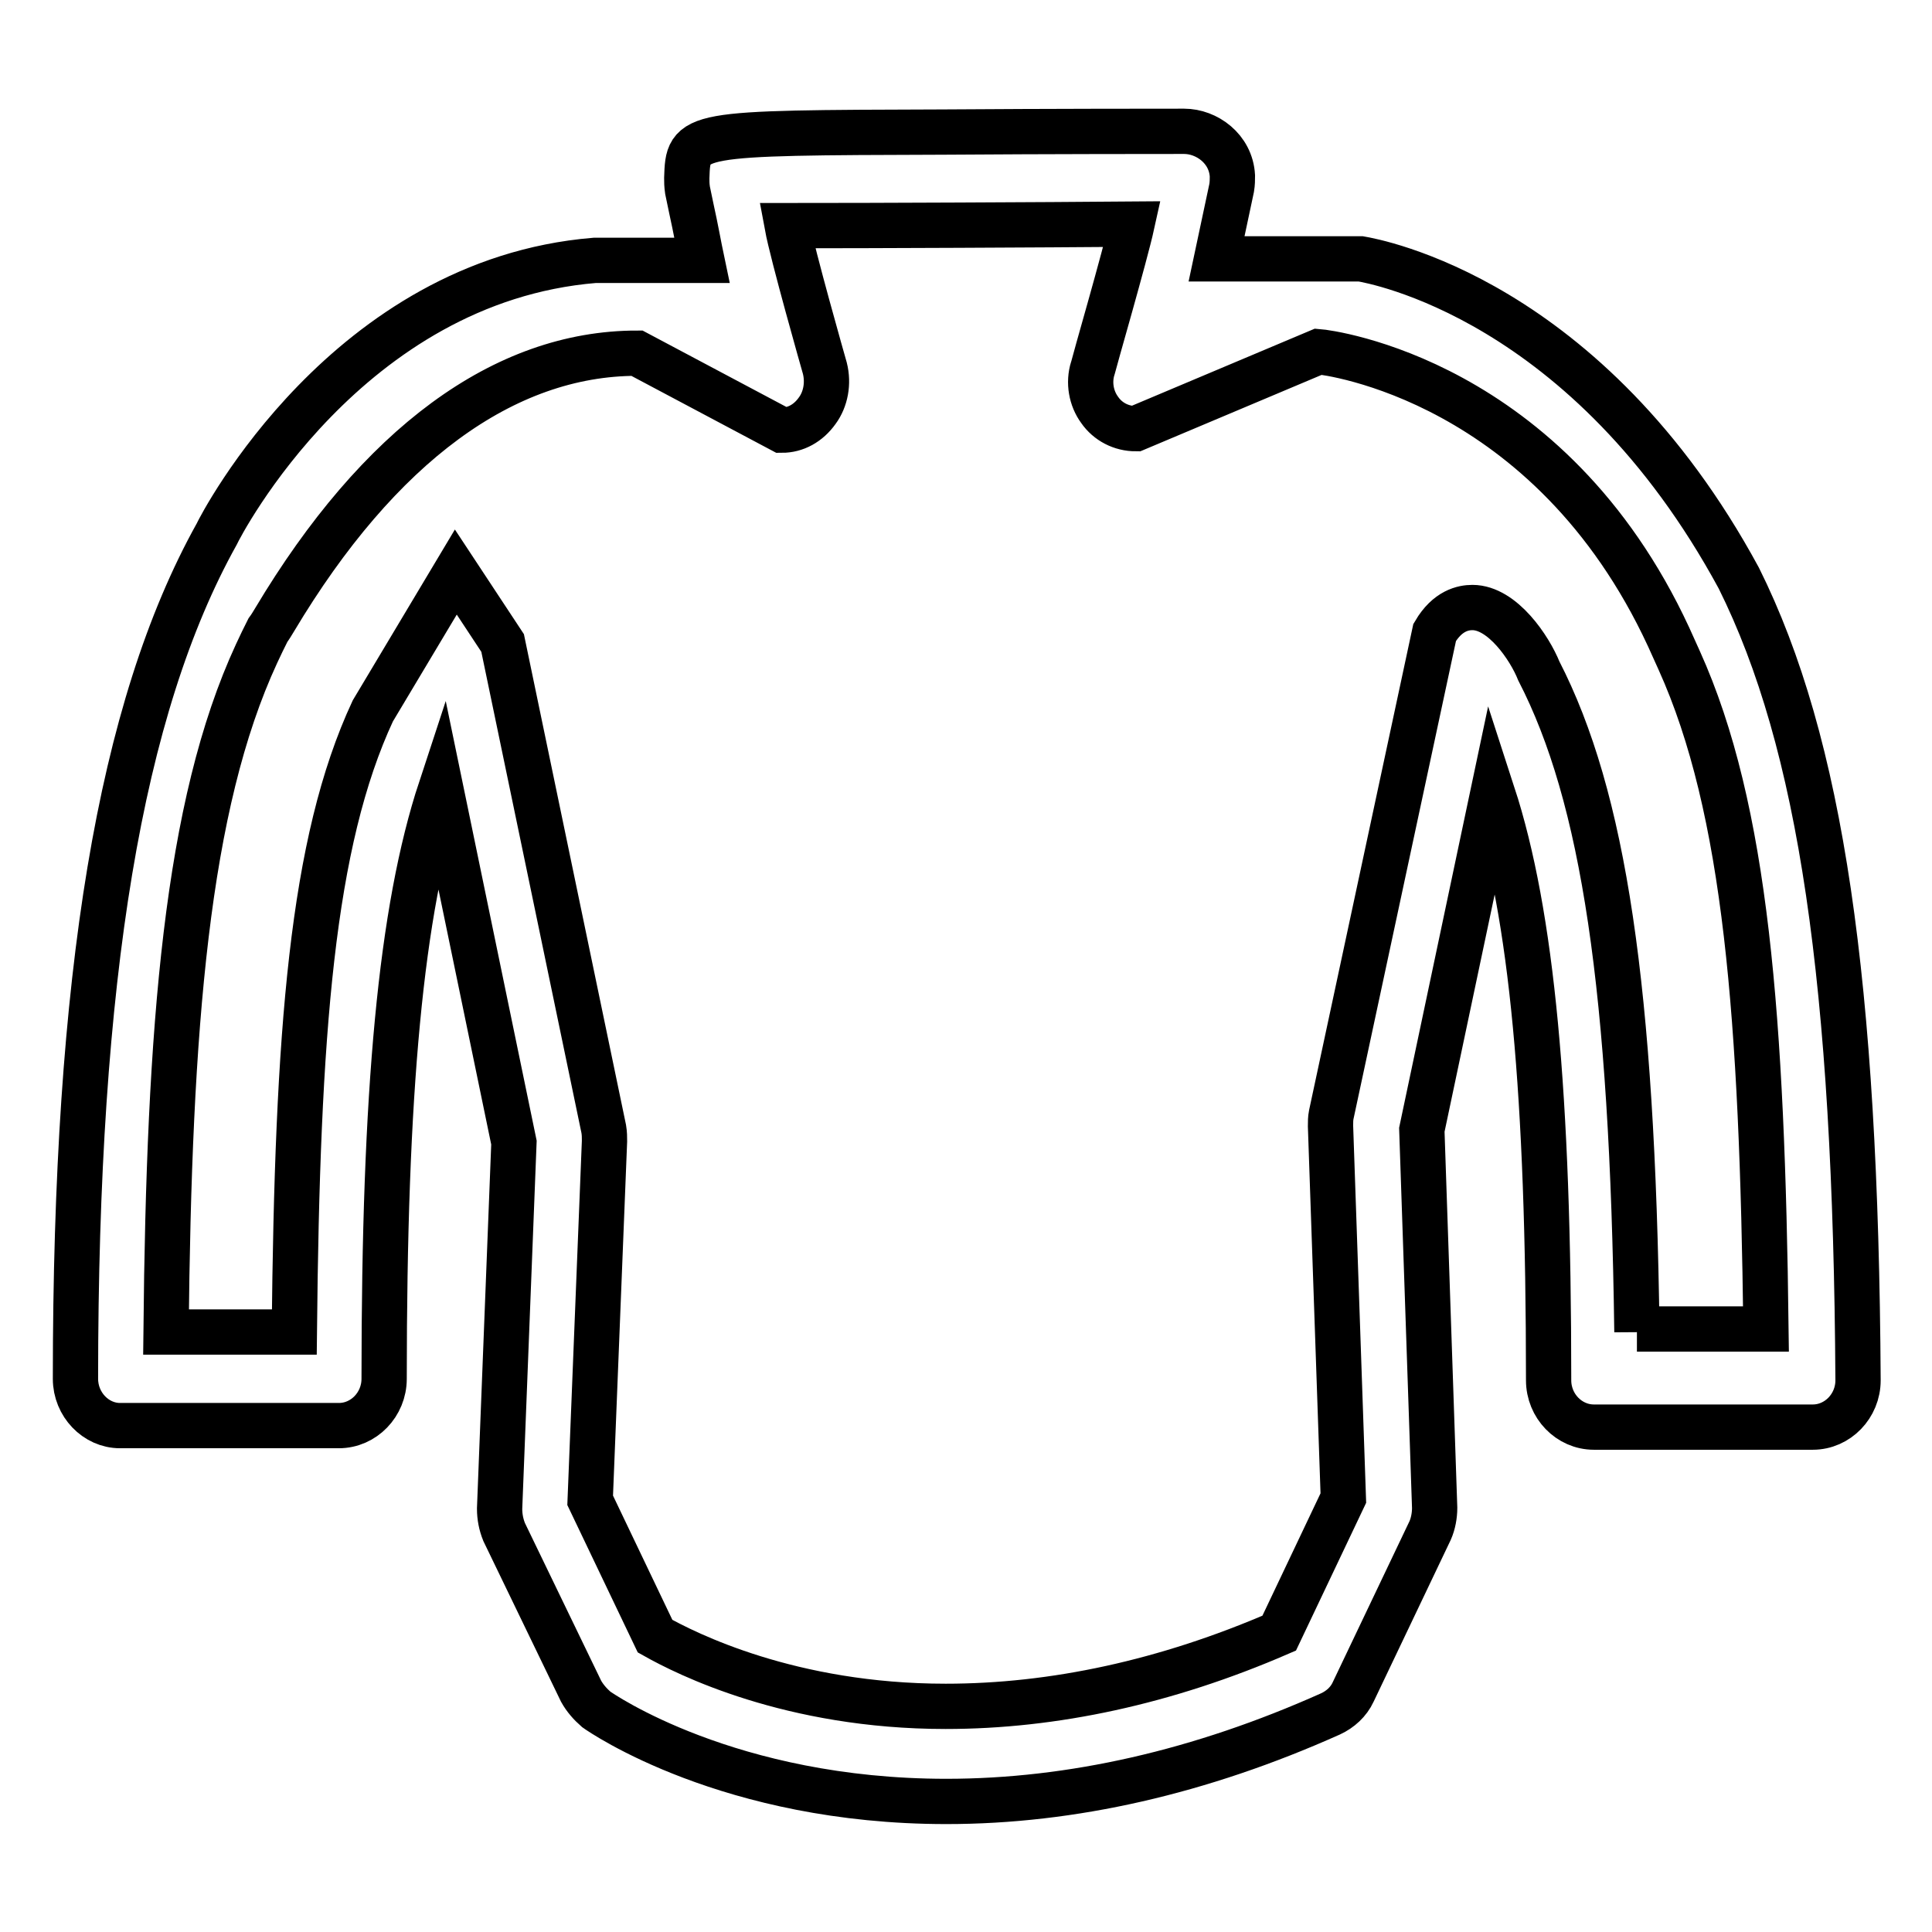
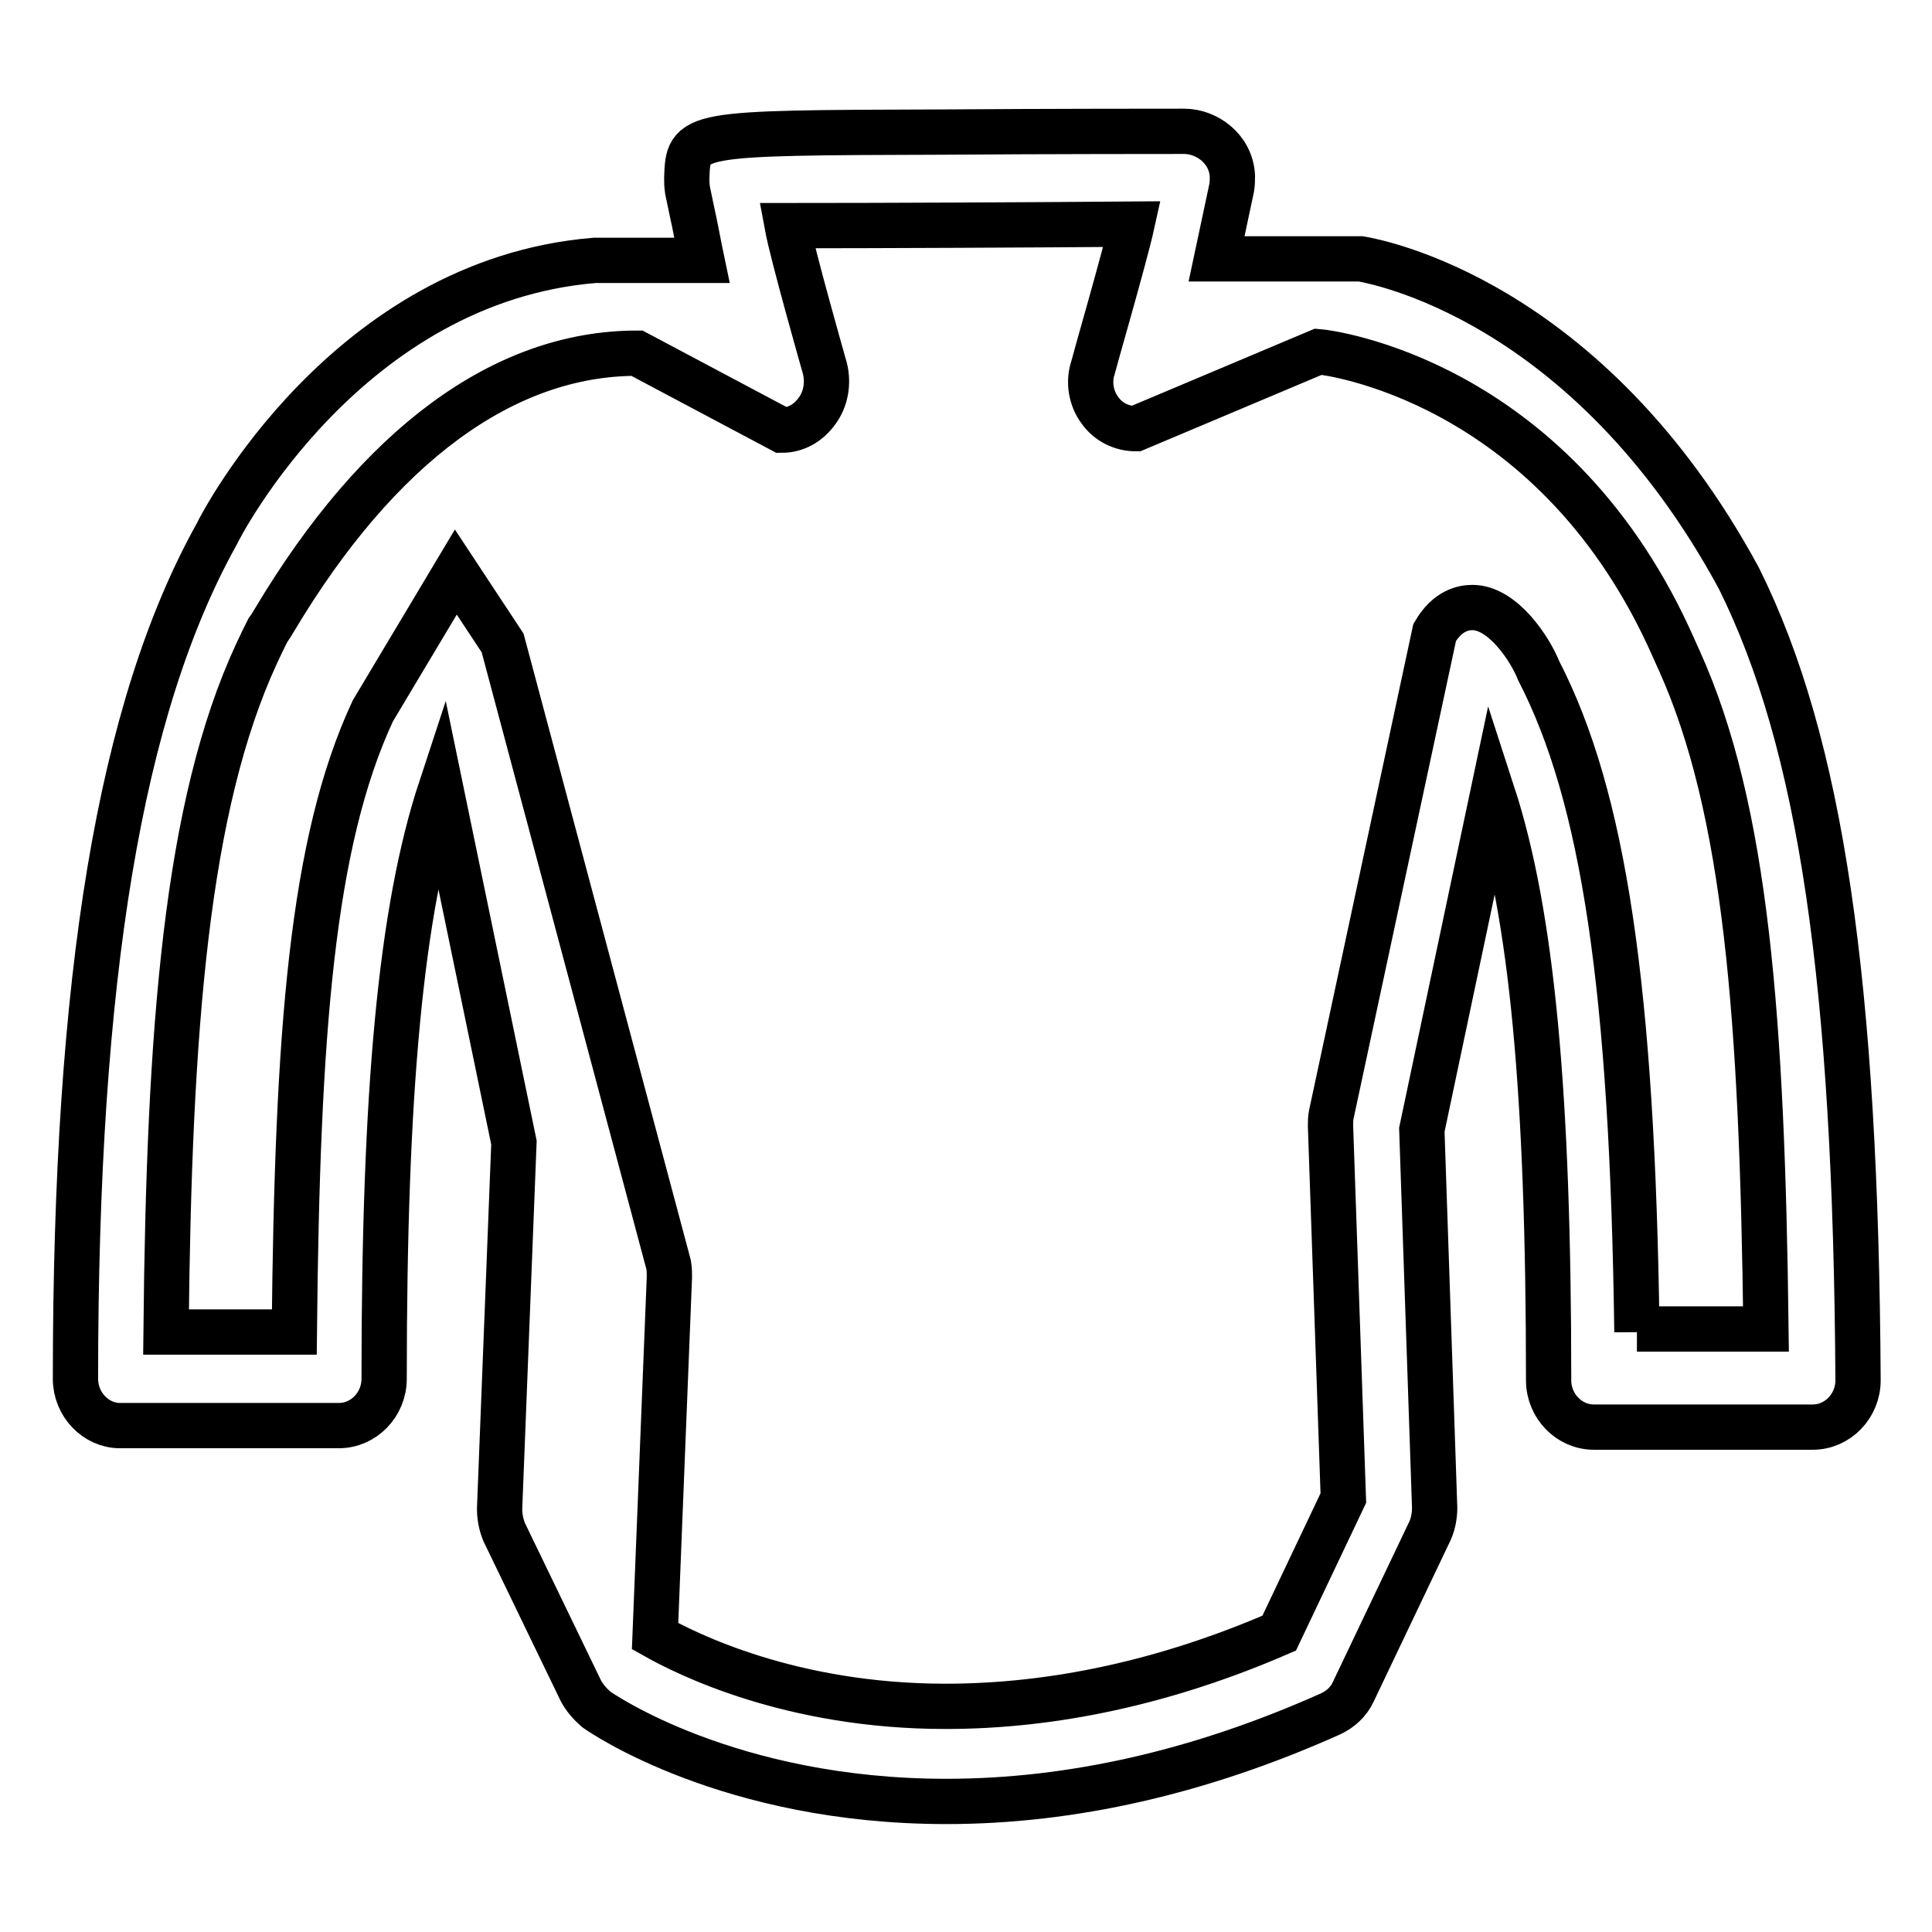
<svg xmlns="http://www.w3.org/2000/svg" version="1.1" x="0px" y="0px" viewBox="0 0 256 256" enable-background="new 0 0 256 256" xml:space="preserve">
  <g>
    <g>
-       <path stroke-width="6" fill-opacity="0" stroke="#000000" d="M230.4,76.6c-20.1-37.1-48.4-42-50.1-42.3h-19.1l2-9.4c0.1-0.6,0.1-1.1,0.1-1.6c-0.2-3.6-3.4-5.9-6.4-5.9c-2.7,0-17.7,0-32,0.1c-33.7,0.1-33.7,0.1-33.9,6.1c0,0.5,0,0.9,0.1,1.6l0.5,2.4c0.6,2.7,1,5,1.4,6.9H78.8c-32.8,2.7-49.5,35-50.1,36.3C15.9,93.8,10,129.4,10,182.7c0,3.4,2.7,6.2,5.9,6.2h29c3.3,0,6-2.8,6-6.2c0-38.1,2.2-62.1,7.5-78.2l9.7,46.9l-1.9,48.5c0,1.1,0.2,2.1,0.6,3.1L77,224.1c0.5,0.9,1.2,1.7,2,2.4c0.7,0.5,17.6,12.2,46.4,12.2c16.6,0,33.7-3.9,50.9-11.6c1.3-0.6,2.4-1.6,3-2.9l10.2-21.4c0.4-0.9,0.6-2,0.6-3l-1.7-50.1l9.4-44.5c5.2,16,7.4,39.8,7.4,77.7c0,3.4,2.7,6.2,6,6.2h29c3.3,0,6-2.8,6-6.2C245.9,130.2,241.3,98.5,230.4,76.6L230.4,76.6L230.4,76.6z M216.9,176.5c-0.6-45.5-4.4-70.9-13-87.6h0c-1.2-3-4.8-8.4-8.8-8.4c-1.2,0-3.3,0.4-5,3.3l-13.7,63.9c-0.1,0.5-0.1,1-0.1,1.5l1.7,49.3l-8.5,17.9c-15,6.5-29.9,9.7-44.2,9.7c-20.6,0-34.4-7-38.5-9.3l-8.6-18l1.9-47.6c0-0.5,0-1-0.1-1.6L66.6,85.2l-6.2-9.4l-11,18.4c-8.1,17.4-10,42.5-10.4,82.3H22c0.4-40.5,2.7-69.8,12-89.9c0.5-1.1,1-2.1,1.5-3.1c0.3-0.4,0.6-0.9,0.9-1.4c13.8-23.1,30.4-35.3,48-35.3l19.2,10.2c1.8,0,3.5-0.9,4.7-2.6c1.1-1.5,1.5-3.6,1-5.6c-0.2-0.7-4.3-15.1-5-18.9c11.5,0,33.8-0.1,45.7-0.2c-0.9,4.1-5.1,18.6-5.2,19.1c-0.6,1.9-0.2,4,0.9,5.5c1.1,1.6,2.9,2.5,4.8,2.5l24.2-10.2c1.3,0.1,30.6,3.7,46.4,37.8v0l1.4,3.1c8.9,19.7,11,47.5,11.5,88.6H216.9L216.9,176.5L216.9,176.5z" />
+       <path stroke-width="6" fill-opacity="0" stroke="#000000" d="M230.4,76.6c-20.1-37.1-48.4-42-50.1-42.3h-19.1l2-9.4c0.1-0.6,0.1-1.1,0.1-1.6c-0.2-3.6-3.4-5.9-6.4-5.9c-2.7,0-17.7,0-32,0.1c-33.7,0.1-33.7,0.1-33.9,6.1c0,0.5,0,0.9,0.1,1.6l0.5,2.4c0.6,2.7,1,5,1.4,6.9H78.8c-32.8,2.7-49.5,35-50.1,36.3C15.9,93.8,10,129.4,10,182.7c0,3.4,2.7,6.2,5.9,6.2h29c3.3,0,6-2.8,6-6.2c0-38.1,2.2-62.1,7.5-78.2l9.7,46.9l-1.9,48.5c0,1.1,0.2,2.1,0.6,3.1L77,224.1c0.5,0.9,1.2,1.7,2,2.4c0.7,0.5,17.6,12.2,46.4,12.2c16.6,0,33.7-3.9,50.9-11.6c1.3-0.6,2.4-1.6,3-2.9l10.2-21.4c0.4-0.9,0.6-2,0.6-3l-1.7-50.1l9.4-44.5c5.2,16,7.4,39.8,7.4,77.7c0,3.4,2.7,6.2,6,6.2h29c3.3,0,6-2.8,6-6.2C245.9,130.2,241.3,98.5,230.4,76.6L230.4,76.6L230.4,76.6z M216.9,176.5c-0.6-45.5-4.4-70.9-13-87.6h0c-1.2-3-4.8-8.4-8.8-8.4c-1.2,0-3.3,0.4-5,3.3l-13.7,63.9c-0.1,0.5-0.1,1-0.1,1.5l1.7,49.3l-8.5,17.9c-15,6.5-29.9,9.7-44.2,9.7c-20.6,0-34.4-7-38.5-9.3l1.9-47.6c0-0.5,0-1-0.1-1.6L66.6,85.2l-6.2-9.4l-11,18.4c-8.1,17.4-10,42.5-10.4,82.3H22c0.4-40.5,2.7-69.8,12-89.9c0.5-1.1,1-2.1,1.5-3.1c0.3-0.4,0.6-0.9,0.9-1.4c13.8-23.1,30.4-35.3,48-35.3l19.2,10.2c1.8,0,3.5-0.9,4.7-2.6c1.1-1.5,1.5-3.6,1-5.6c-0.2-0.7-4.3-15.1-5-18.9c11.5,0,33.8-0.1,45.7-0.2c-0.9,4.1-5.1,18.6-5.2,19.1c-0.6,1.9-0.2,4,0.9,5.5c1.1,1.6,2.9,2.5,4.8,2.5l24.2-10.2c1.3,0.1,30.6,3.7,46.4,37.8v0l1.4,3.1c8.9,19.7,11,47.5,11.5,88.6H216.9L216.9,176.5L216.9,176.5z" />
    </g>
  </g>
</svg>